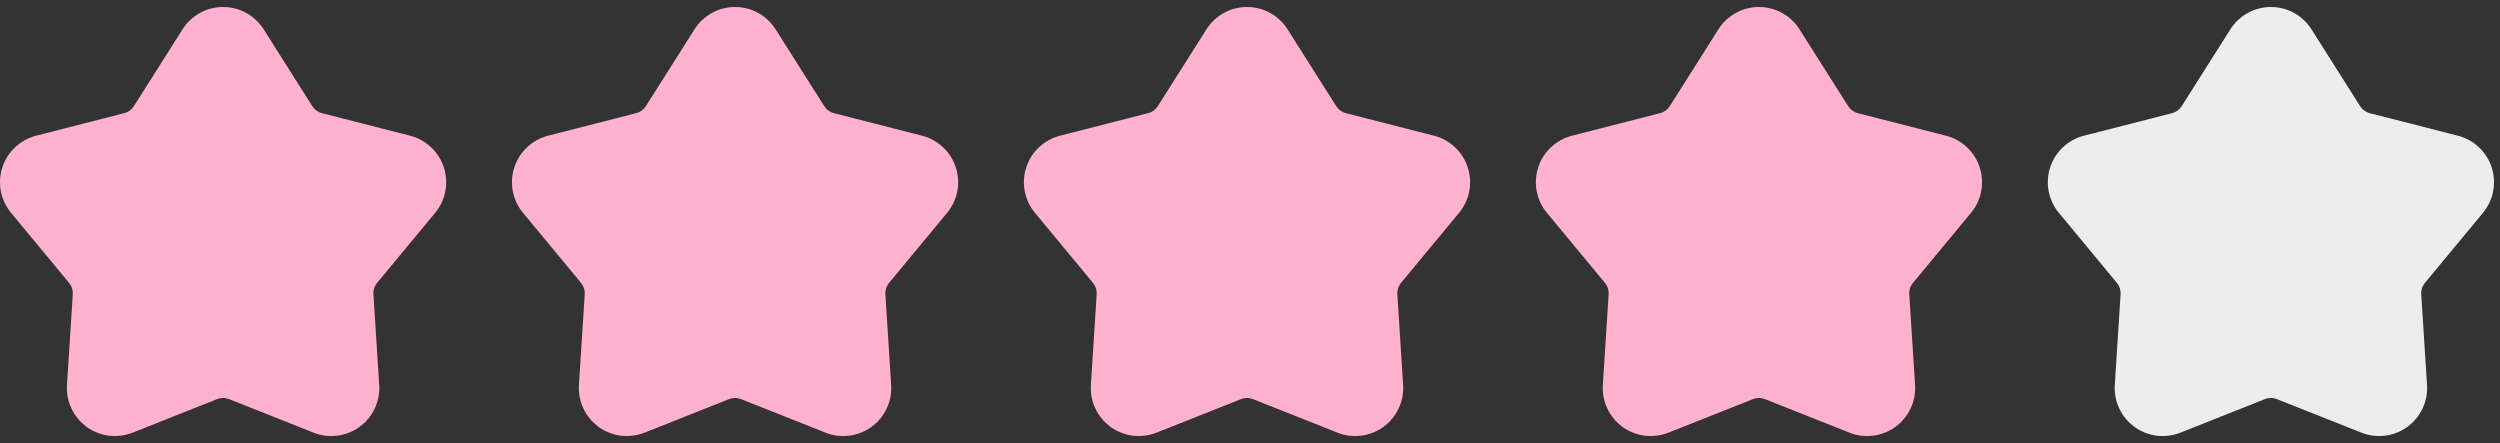
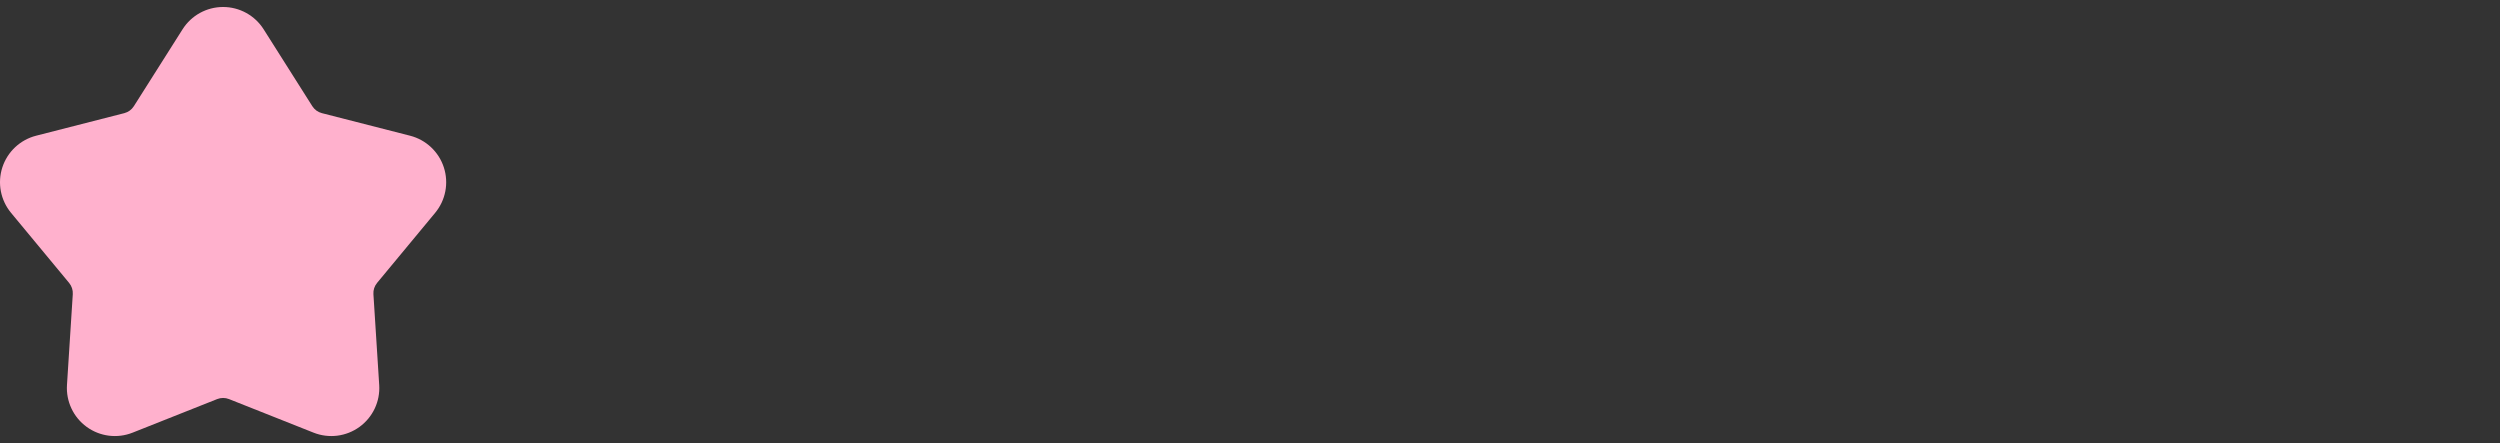
<svg xmlns="http://www.w3.org/2000/svg" width="158" height="28" viewBox="0 0 158 28" fill="none">
  <rect x="0" y="0" width="158" height="28" fill="#333333" stroke="none" />
  <path fill-rule="evenodd" clip-rule="evenodd" d="M11.537 1.853C12.093 0.974 13.06 0.442 14.099 0.442C15.139 0.442 16.107 0.974 16.663 1.853L19.74 6.713C19.878 6.931 20.094 7.087 20.344 7.151L25.917 8.577C26.924 8.835 27.73 9.59 28.051 10.579C28.372 11.567 28.165 12.652 27.502 13.451L23.83 17.881C23.666 18.079 23.583 18.333 23.6 18.591L23.966 24.332C24.033 25.369 23.563 26.368 22.722 26.979C21.881 27.59 20.786 27.728 19.819 27.344L14.473 25.222C14.233 25.127 13.966 25.127 13.726 25.222L8.38 27.344C7.414 27.728 6.318 27.59 5.478 26.979C4.636 26.368 4.167 25.369 4.233 24.332L4.6 18.591C4.616 18.333 4.533 18.079 4.369 17.881L0.698 13.451C0.035 12.652 -0.172 11.567 0.148 10.579C0.47 9.59 1.274 8.835 2.282 8.577L7.856 7.151C8.106 7.087 8.321 6.931 8.459 6.713L11.537 1.853Z" fill="#FFB1CD" />
-   <path fill-rule="evenodd" clip-rule="evenodd" d="M43.893 1.853C44.449 0.974 45.416 0.442 46.455 0.442C47.494 0.442 48.462 0.974 49.018 1.853L52.096 6.713C52.233 6.931 52.45 7.087 52.7 7.151L58.273 8.577C59.28 8.835 60.086 9.59 60.406 10.579C60.728 11.567 60.52 12.652 59.857 13.451L56.186 17.881C56.021 18.079 55.938 18.333 55.955 18.591L56.321 24.332C56.388 25.369 55.919 26.368 55.078 26.979C54.236 27.59 53.141 27.728 52.175 27.344L46.828 25.222C46.588 25.127 46.321 25.127 46.082 25.222L40.735 27.344C39.769 27.728 38.673 27.59 37.833 26.979C36.992 26.368 36.523 25.369 36.588 24.332L36.956 18.591C36.972 18.333 36.889 18.079 36.725 17.881L33.054 13.451C32.39 12.652 32.183 11.567 32.504 10.579C32.825 9.59 33.63 8.835 34.637 8.577L40.211 7.151C40.461 7.087 40.676 6.931 40.815 6.713L43.893 1.853Z" fill="#FFB1CD" />
-   <path fill-rule="evenodd" clip-rule="evenodd" d="M76.248 1.853C76.804 0.974 77.771 0.442 78.81 0.442C79.85 0.442 80.817 0.974 81.374 1.853L84.451 6.713C84.589 6.931 84.805 7.087 85.055 7.151L90.628 8.577C91.635 8.835 92.441 9.59 92.762 10.579C93.083 11.567 92.876 12.652 92.213 13.451L88.541 17.881C88.376 18.079 88.294 18.333 88.311 18.591L88.677 24.332C88.743 25.369 88.274 26.368 87.433 26.979C86.592 27.59 85.497 27.728 84.53 27.344L79.183 25.222C78.944 25.127 78.677 25.127 78.437 25.222L73.091 27.344C72.125 27.728 71.029 27.59 70.189 26.979C69.347 26.368 68.878 25.369 68.944 24.332L69.311 18.591C69.327 18.333 69.244 18.079 69.08 17.881L65.409 13.451C64.746 12.652 64.538 11.567 64.859 10.579C65.18 9.59 65.985 8.835 66.992 8.577L72.567 7.151C72.817 7.087 73.032 6.931 73.17 6.713L76.248 1.853Z" fill="#FFB1CD" />
-   <path fill-rule="evenodd" clip-rule="evenodd" d="M108.604 1.853C109.16 0.974 110.126 0.442 111.166 0.442C112.205 0.442 113.173 0.974 113.729 1.853L116.807 6.713C116.944 6.931 117.161 7.087 117.41 7.151L122.984 8.577C123.991 8.835 124.797 9.59 125.117 10.579C125.439 11.567 125.231 12.652 124.568 13.451L120.897 17.881C120.732 18.079 120.649 18.333 120.666 18.591L121.032 24.332C121.099 25.369 120.63 26.368 119.789 26.979C118.947 27.59 117.852 27.728 116.886 27.344L111.539 25.222C111.299 25.127 111.032 25.127 110.793 25.222L105.446 27.344C104.48 27.728 103.384 27.59 102.544 26.979C101.703 26.368 101.234 25.369 101.299 24.332L101.666 18.591C101.683 18.333 101.6 18.079 101.436 17.881L97.764 13.451C97.101 12.652 96.894 11.567 97.215 10.579C97.536 9.59 98.341 8.835 99.348 8.577L104.922 7.151C105.172 7.087 105.387 6.931 105.526 6.713L108.604 1.853Z" fill="#FFB1CD" />
-   <path fill-rule="evenodd" clip-rule="evenodd" d="M140.959 1.853C141.515 0.974 142.482 0.442 143.521 0.442C144.561 0.442 145.528 0.974 146.084 1.853L149.162 6.713C149.3 6.931 149.516 7.087 149.766 7.151L155.339 8.577C156.346 8.835 157.152 9.59 157.473 10.579C157.794 11.567 157.587 12.652 156.924 13.451L153.252 17.881C153.087 18.079 153.005 18.333 153.022 18.591L153.388 24.332C153.454 25.369 152.985 26.368 152.144 26.979C151.303 27.59 150.208 27.728 149.241 27.344L143.894 25.222C143.655 25.127 143.388 25.127 143.148 25.222L137.801 27.344C136.836 27.728 135.74 27.59 134.9 26.979C134.058 26.368 133.589 25.369 133.655 24.332L134.022 18.591C134.038 18.333 133.955 18.079 133.791 17.881L130.12 13.451C129.457 12.652 129.249 11.567 129.57 10.579C129.891 9.59 130.696 8.835 131.703 8.577L137.278 7.151C137.527 7.087 137.743 6.931 137.881 6.713L140.959 1.853Z" fill="#EDEDED" />
</svg>